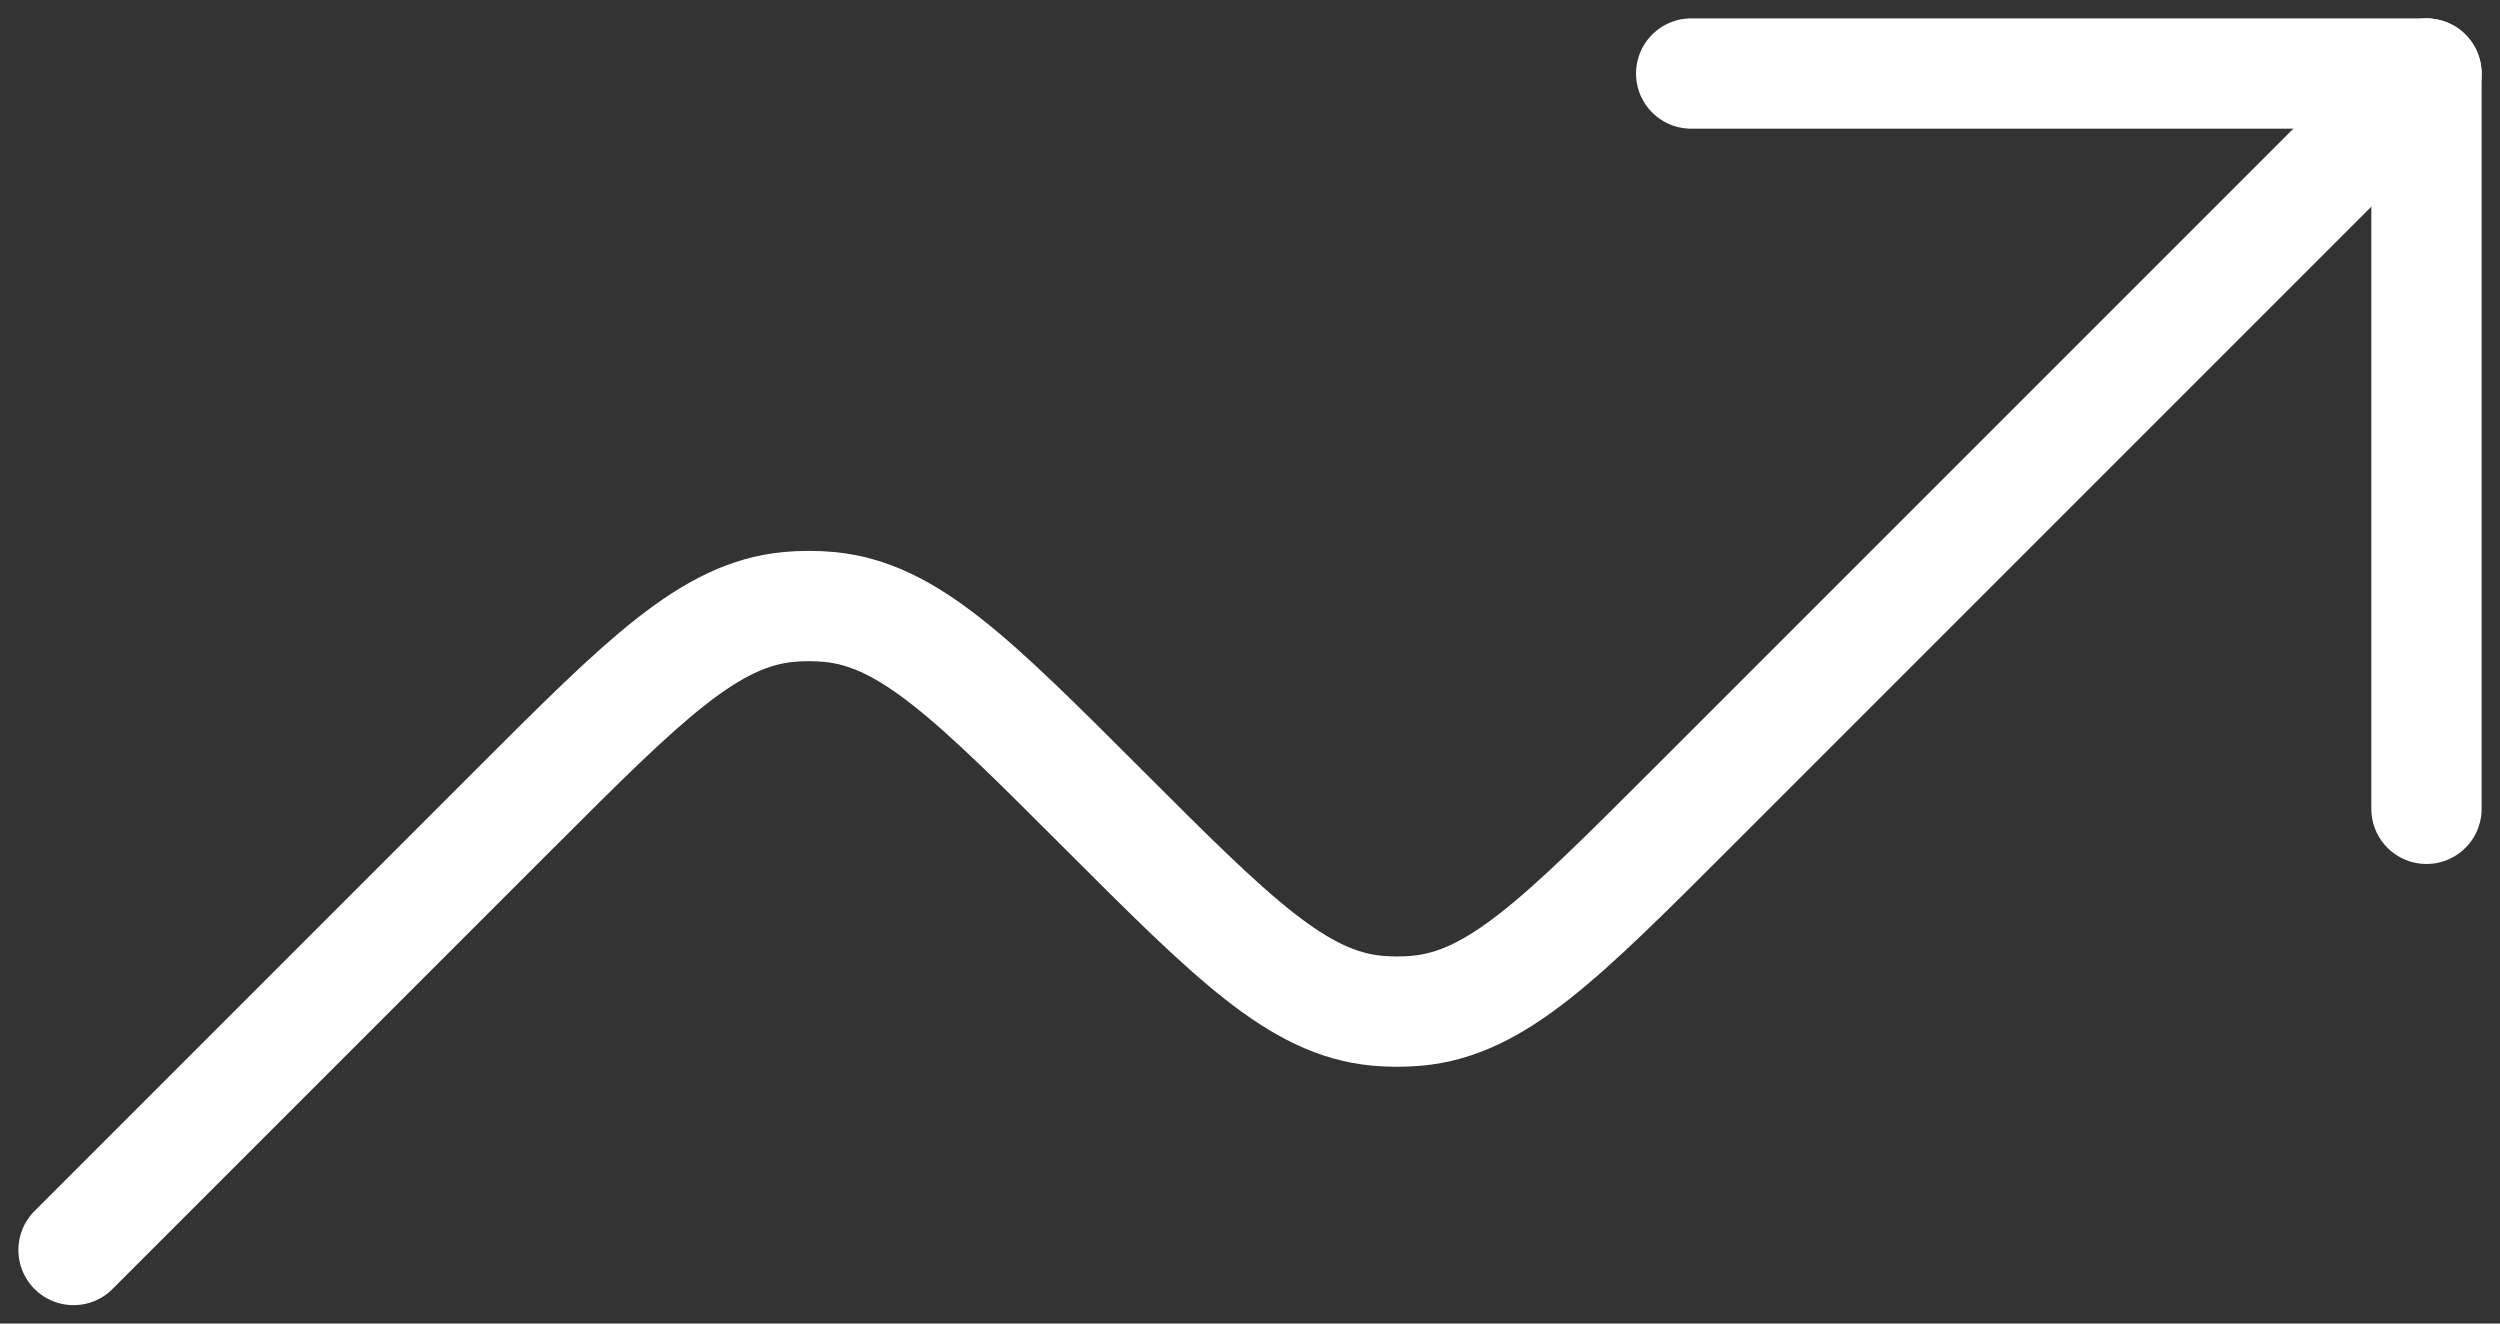
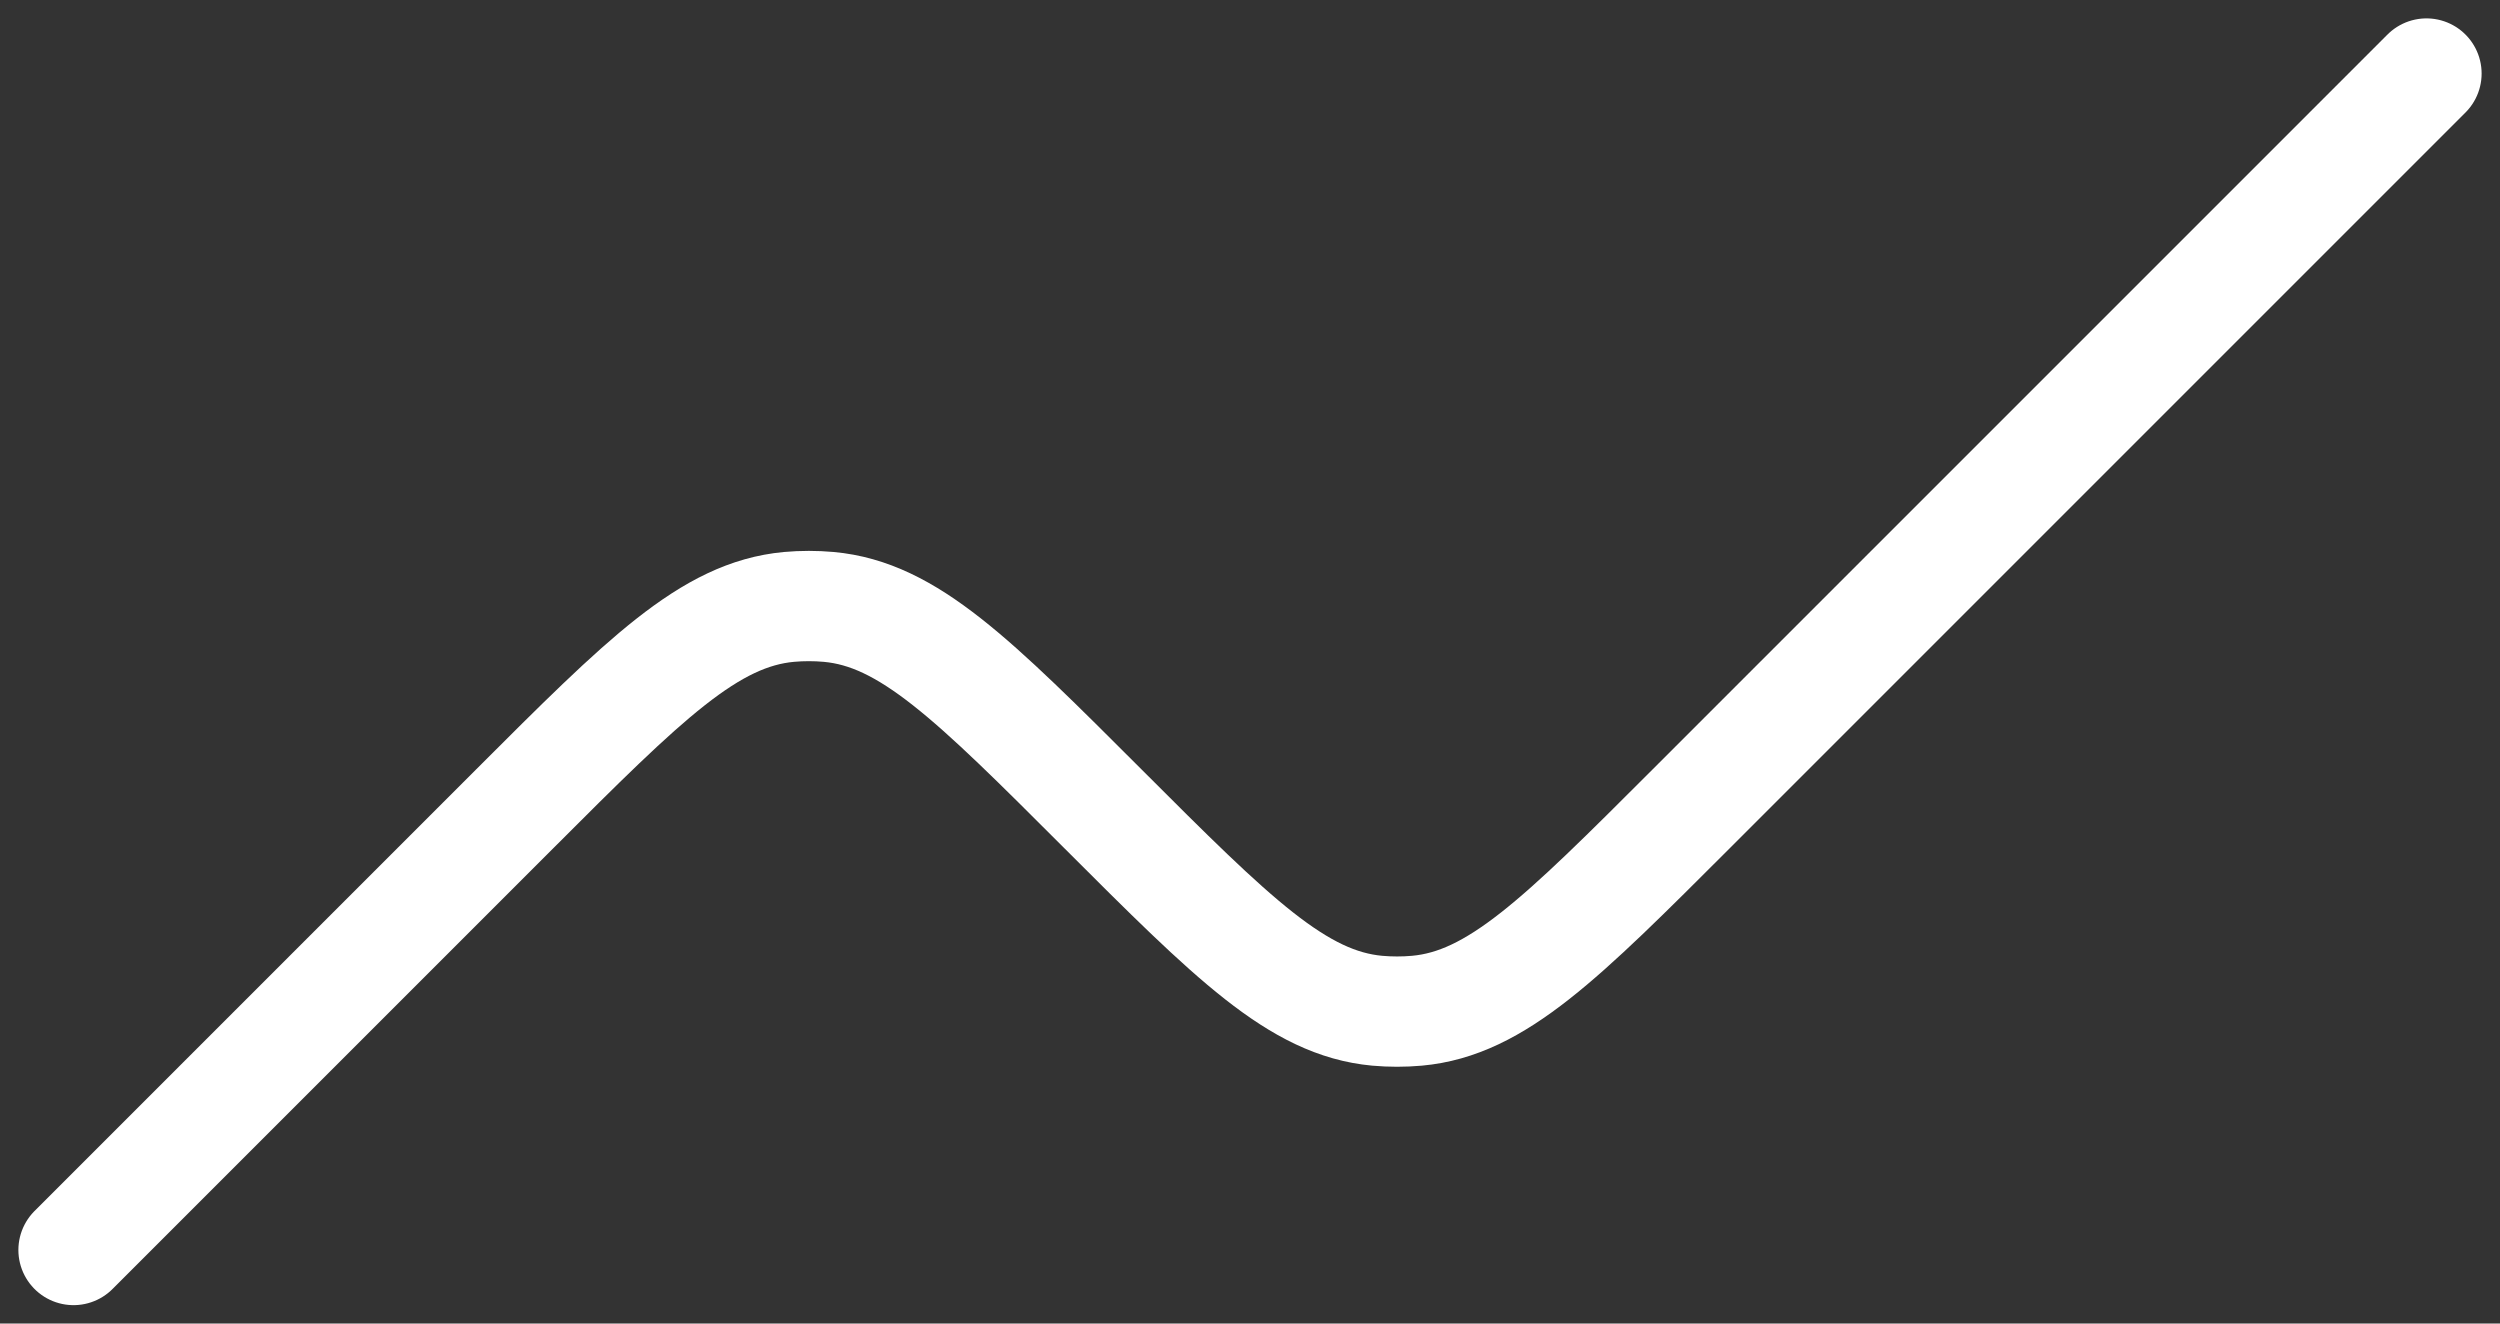
<svg xmlns="http://www.w3.org/2000/svg" width="34" height="18" viewBox="0 0 34 18" fill="none">
  <rect x="0" y="0" width="34" height="18" fill="#333333" stroke="none" />
-   <path d="M33 11V1H23" stroke="white" stroke-width="1.5" stroke-linecap="round" stroke-linejoin="round" />
  <path d="M33 1L23 11C21.234 12.766 20.352 13.648 19.27 13.746C19.09 13.762 18.91 13.762 18.73 13.746C17.648 13.646 16.766 12.766 15 11C13.234 9.234 12.352 8.352 11.27 8.254C11.09 8.238 10.91 8.238 10.73 8.254C9.648 8.354 8.766 9.234 7 11L1 17" stroke="white" stroke-width="1.5" stroke-linecap="round" stroke-linejoin="round" />
</svg>